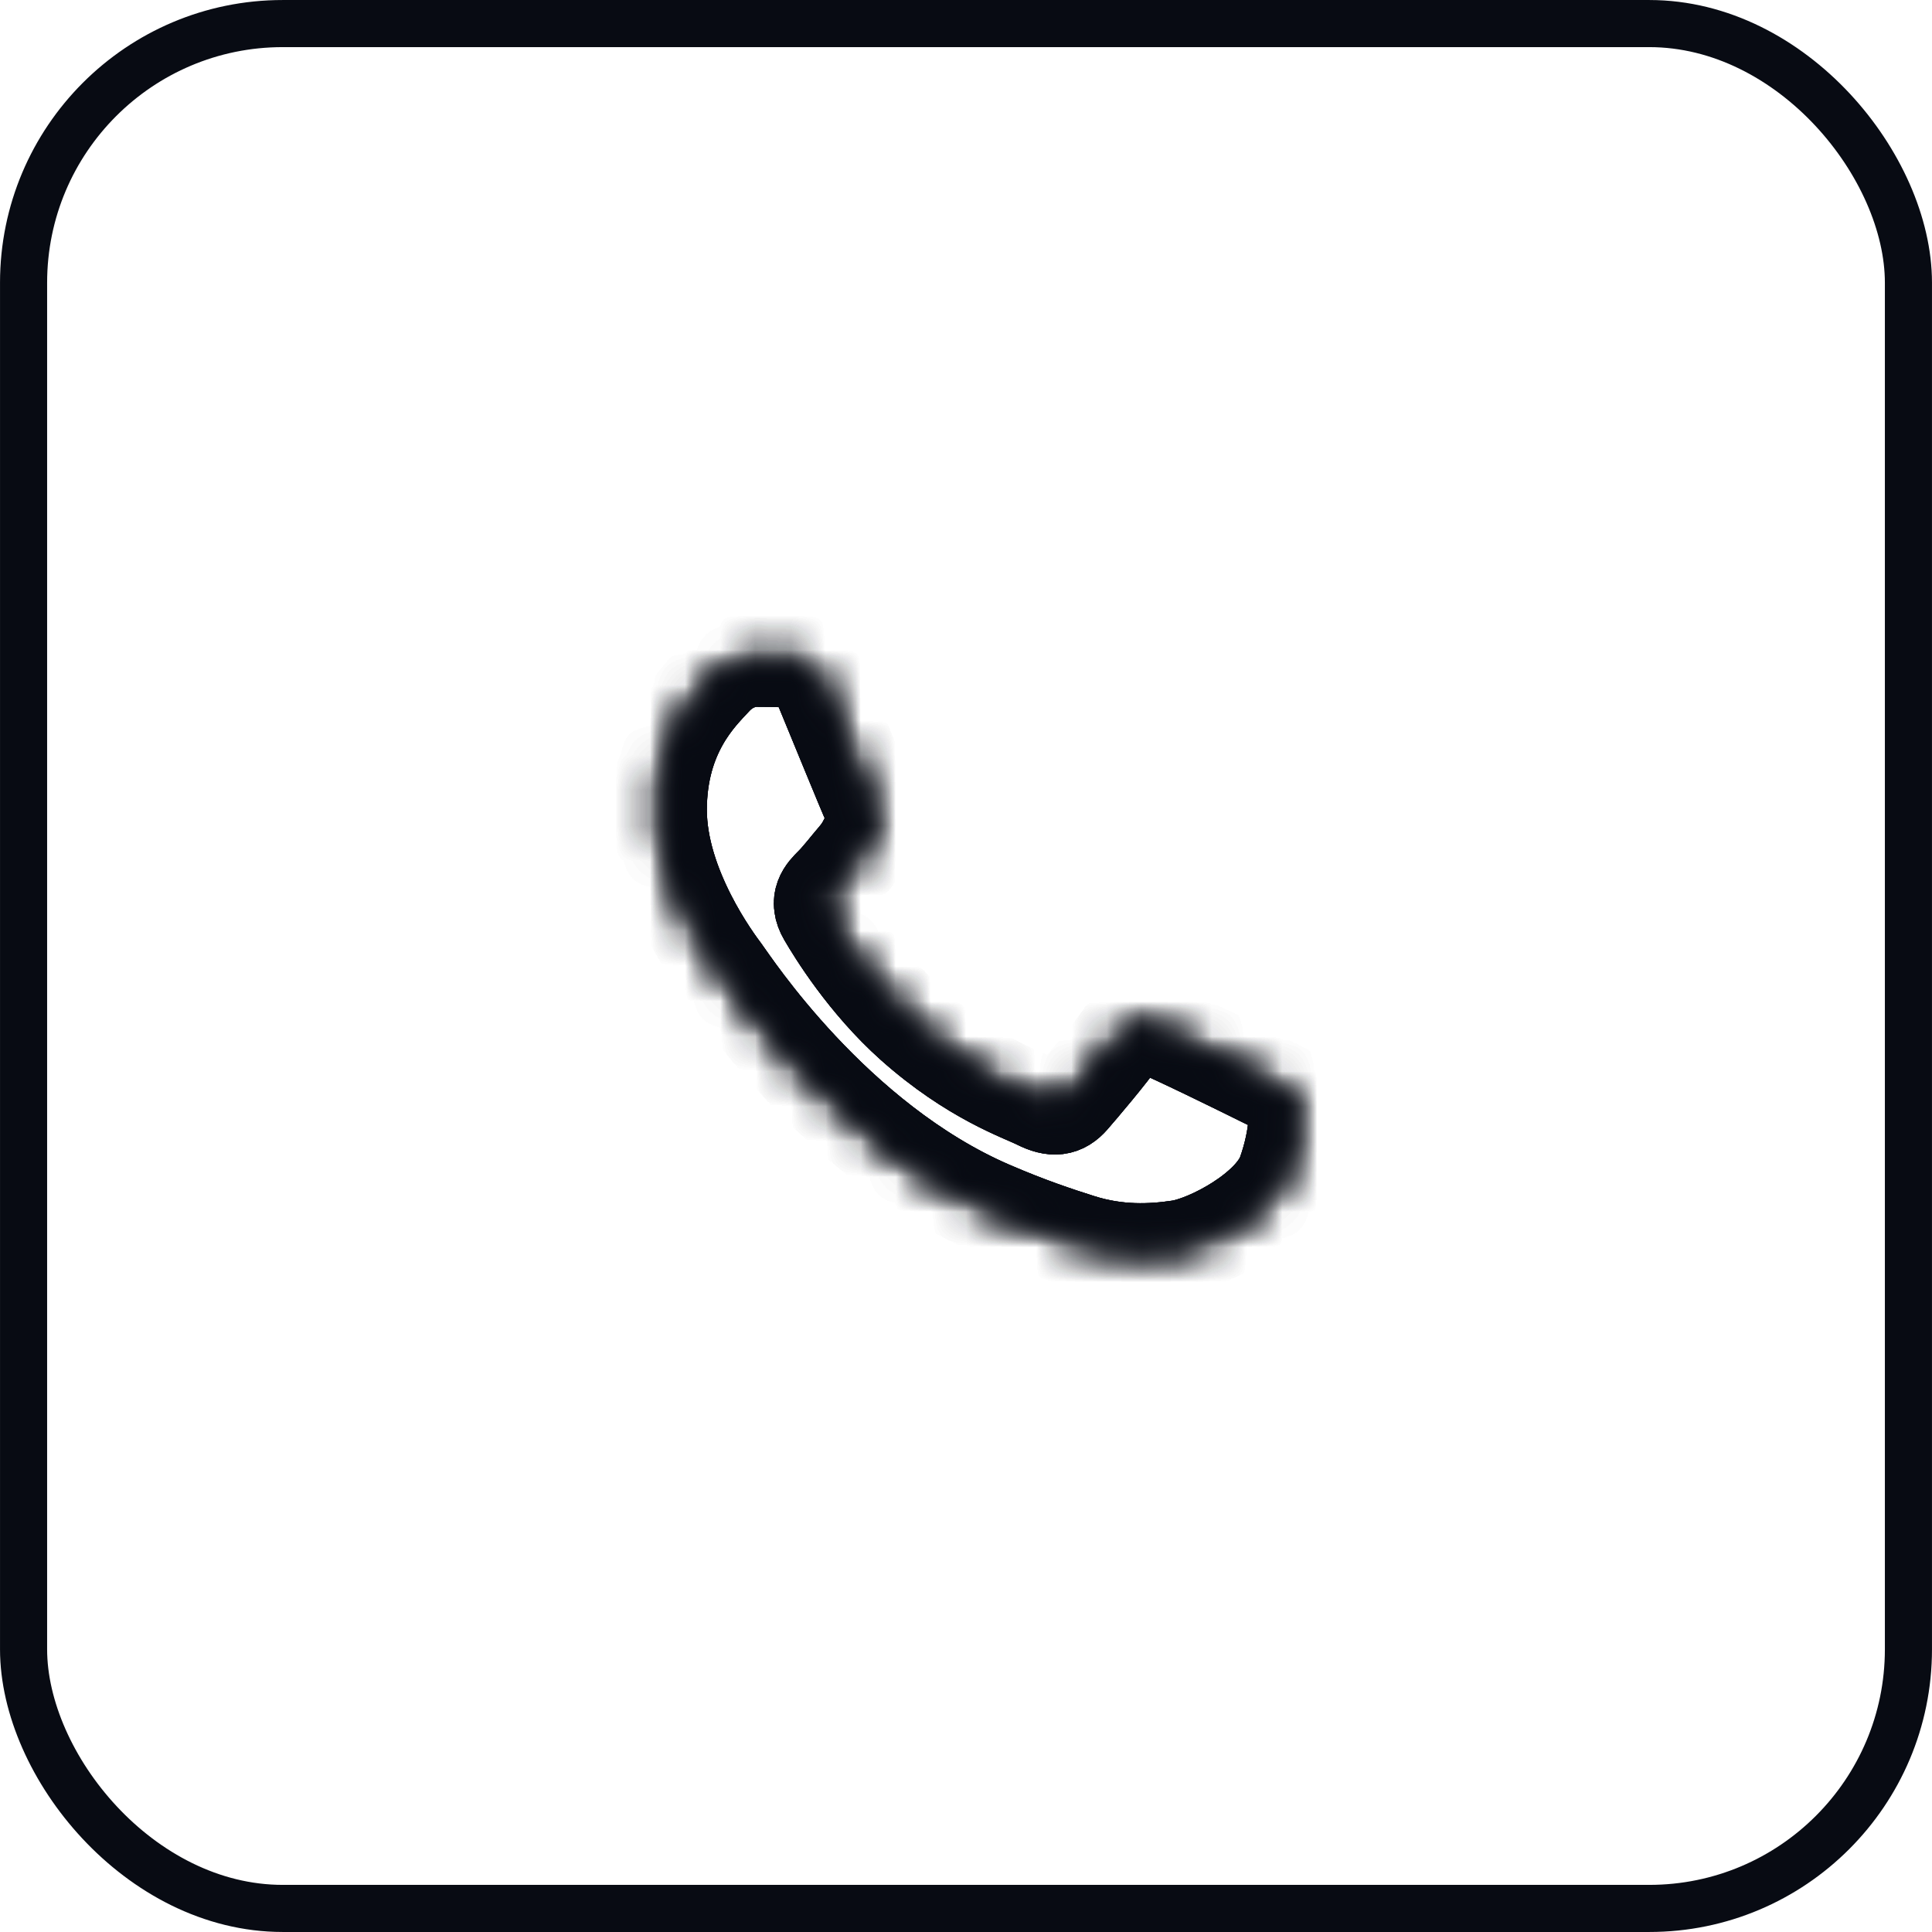
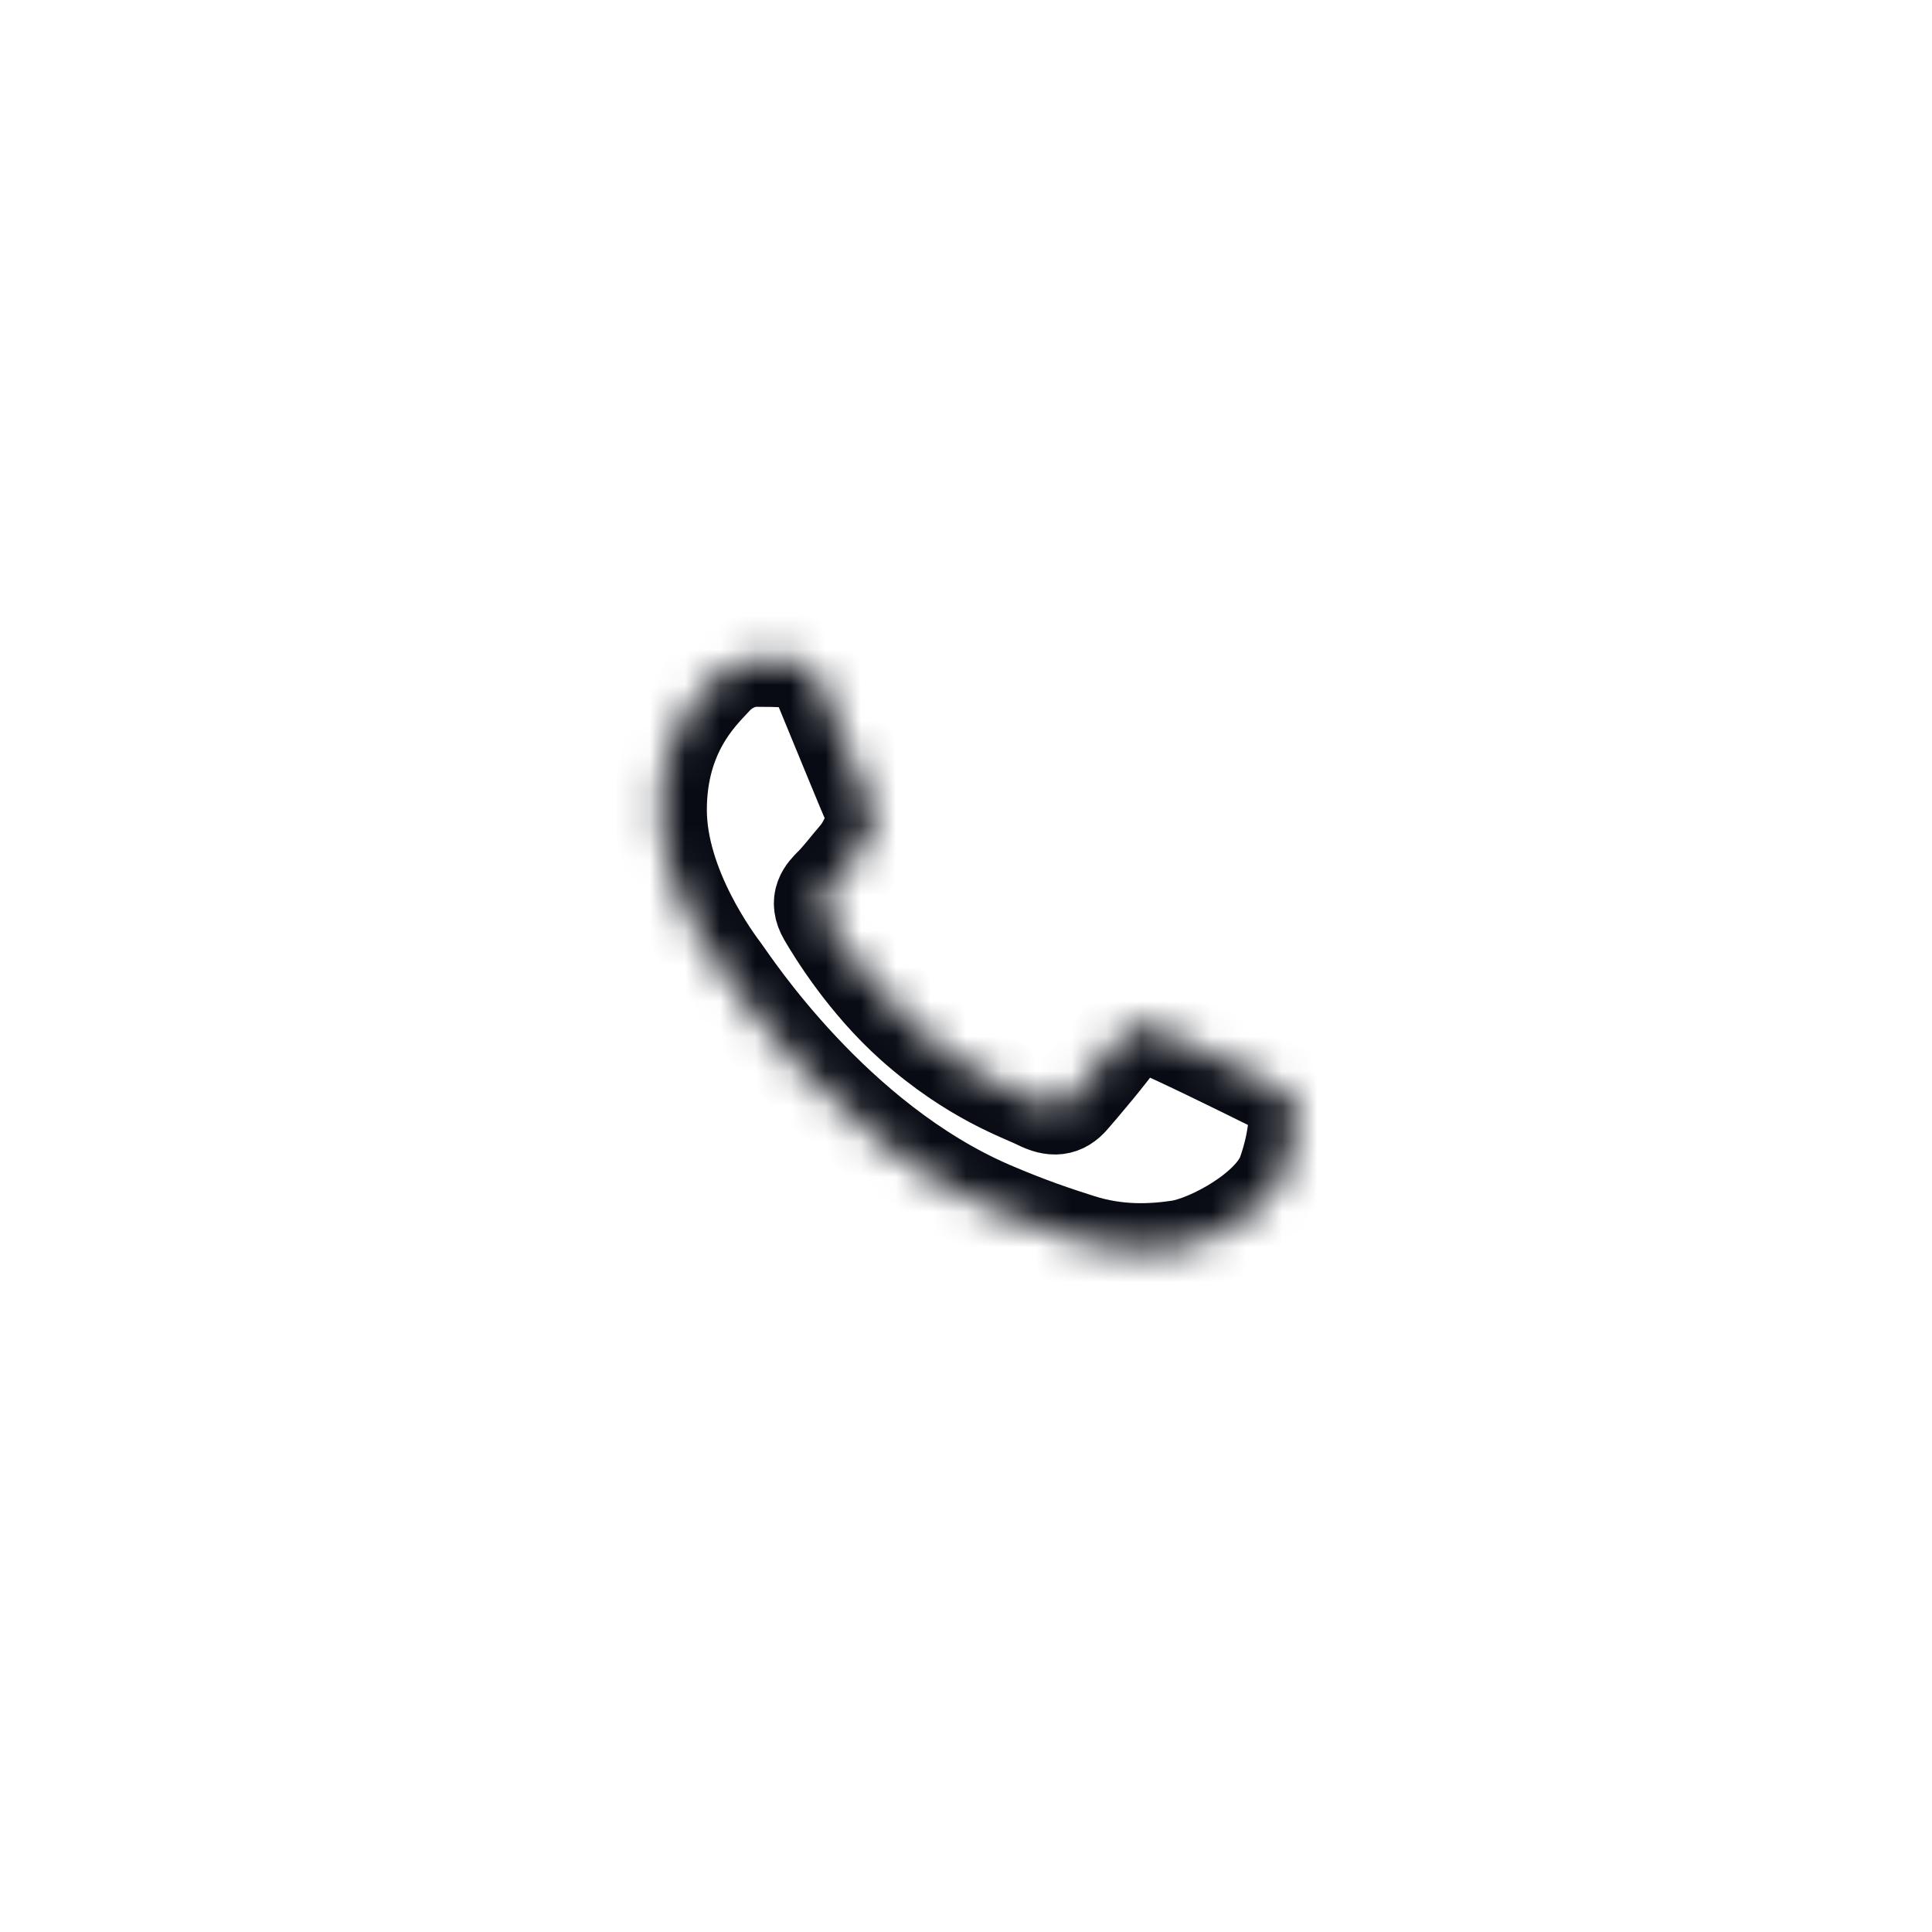
<svg xmlns="http://www.w3.org/2000/svg" width="55" height="55" viewBox="0 0 55 55" fill="none">
-   <rect x="0.671" y="0.671" width="53.658" height="53.658" rx="7.378" stroke="#080B13" stroke-width="1.341" />
  <mask id="path-2-inside-1_1141_893" fill="white">
-     <path fill-rule="evenodd" clip-rule="evenodd" d="M35.973 30.75C35.526 30.526 33.336 29.45 32.928 29.3C32.52 29.151 32.223 29.078 31.924 29.524C31.628 29.968 30.774 30.973 30.515 31.27C30.254 31.568 29.994 31.604 29.549 31.383C29.104 31.158 27.668 30.688 25.965 29.171C24.641 27.989 23.746 26.53 23.487 26.083C23.227 25.638 23.458 25.396 23.682 25.174C23.883 24.975 24.127 24.654 24.35 24.395C24.574 24.134 24.647 23.948 24.796 23.649C24.946 23.352 24.871 23.093 24.758 22.87C24.647 22.646 23.757 20.453 23.385 19.56C23.023 18.692 22.656 18.811 22.383 18.796C22.122 18.784 21.825 18.78 21.528 18.78C21.232 18.78 20.749 18.892 20.341 19.338C19.931 19.784 18.781 20.862 18.781 23.056C18.781 25.248 20.377 27.367 20.6 27.665C20.824 27.962 23.742 32.464 28.212 34.393C29.276 34.852 30.106 35.127 30.752 35.331C31.82 35.671 32.791 35.623 33.559 35.508C34.414 35.38 36.195 34.429 36.567 33.389C36.937 32.348 36.937 31.456 36.826 31.27C36.715 31.084 36.42 30.973 35.973 30.75Z" />
-   </mask>
+     </mask>
  <path fill-rule="evenodd" clip-rule="evenodd" d="M35.973 30.75C35.526 30.526 33.336 29.45 32.928 29.3C32.52 29.151 32.223 29.078 31.924 29.524C31.628 29.968 30.774 30.973 30.515 31.27C30.254 31.568 29.994 31.604 29.549 31.383C29.104 31.158 27.668 30.688 25.965 29.171C24.641 27.989 23.746 26.53 23.487 26.083C23.227 25.638 23.458 25.396 23.682 25.174C23.883 24.975 24.127 24.654 24.35 24.395C24.574 24.134 24.647 23.948 24.796 23.649C24.946 23.352 24.871 23.093 24.758 22.87C24.647 22.646 23.757 20.453 23.385 19.56C23.023 18.692 22.656 18.811 22.383 18.796C22.122 18.784 21.825 18.78 21.528 18.78C21.232 18.78 20.749 18.892 20.341 19.338C19.931 19.784 18.781 20.862 18.781 23.056C18.781 25.248 20.377 27.367 20.6 27.665C20.824 27.962 23.742 32.464 28.212 34.393C29.276 34.852 30.106 35.127 30.752 35.331C31.82 35.671 32.791 35.623 33.559 35.508C34.414 35.38 36.195 34.429 36.567 33.389C36.937 32.348 36.937 31.456 36.826 31.27C36.715 31.084 36.42 30.973 35.973 30.75Z" stroke="#080B13" stroke-width="2.683" mask="url(#path-2-inside-1_1141_893)" />
  <mask id="path-3-inside-2_1141_893" fill="white">
    <path fill-rule="evenodd" clip-rule="evenodd" d="M35.973 30.75C35.526 30.526 33.336 29.45 32.928 29.3C32.52 29.151 32.223 29.078 31.924 29.524C31.628 29.968 30.774 30.973 30.515 31.27C30.254 31.568 29.994 31.604 29.549 31.383C29.104 31.158 27.668 30.688 25.965 29.171C24.641 27.989 23.746 26.53 23.487 26.083C23.227 25.638 23.458 25.396 23.682 25.174C23.883 24.975 24.127 24.654 24.35 24.395C24.574 24.134 24.647 23.948 24.796 23.649C24.946 23.352 24.871 23.093 24.758 22.87C24.647 22.646 23.757 20.453 23.385 19.56C23.023 18.692 22.656 18.811 22.383 18.796C22.122 18.784 21.825 18.78 21.528 18.78C21.232 18.78 20.749 18.892 20.341 19.338C19.931 19.784 18.781 20.862 18.781 23.056C18.781 25.248 20.377 27.367 20.6 27.665C20.824 27.962 23.742 32.464 28.212 34.393C29.276 34.852 30.106 35.127 30.752 35.331C31.82 35.671 32.791 35.623 33.559 35.508C34.414 35.38 36.195 34.429 36.567 33.389C36.937 32.348 36.937 31.456 36.826 31.27C36.715 31.084 36.42 30.973 35.973 30.75Z" />
  </mask>
  <path fill-rule="evenodd" clip-rule="evenodd" d="M35.973 30.75C35.526 30.526 33.336 29.45 32.928 29.3C32.52 29.151 32.223 29.078 31.924 29.524C31.628 29.968 30.774 30.973 30.515 31.27C30.254 31.568 29.994 31.604 29.549 31.383C29.104 31.158 27.668 30.688 25.965 29.171C24.641 27.989 23.746 26.53 23.487 26.083C23.227 25.638 23.458 25.396 23.682 25.174C23.883 24.975 24.127 24.654 24.35 24.395C24.574 24.134 24.647 23.948 24.796 23.649C24.946 23.352 24.871 23.093 24.758 22.87C24.647 22.646 23.757 20.453 23.385 19.56C23.023 18.692 22.656 18.811 22.383 18.796C22.122 18.784 21.825 18.78 21.528 18.78C21.232 18.78 20.749 18.892 20.341 19.338C19.931 19.784 18.781 20.862 18.781 23.056C18.781 25.248 20.377 27.367 20.6 27.665C20.824 27.962 23.742 32.464 28.212 34.393C29.276 34.852 30.106 35.127 30.752 35.331C31.82 35.671 32.791 35.623 33.559 35.508C34.414 35.38 36.195 34.429 36.567 33.389C36.937 32.348 36.937 31.456 36.826 31.27C36.715 31.084 36.42 30.973 35.973 30.75Z" stroke="#080B13" stroke-width="2.683" mask="url(#path-3-inside-2_1141_893)" />
  <mask id="path-4-inside-3_1141_893" fill="white">
    <path fill-rule="evenodd" clip-rule="evenodd" d="M35.973 30.75C35.526 30.526 33.336 29.45 32.928 29.3C32.52 29.151 32.223 29.078 31.924 29.524C31.628 29.968 30.774 30.973 30.515 31.27C30.254 31.568 29.994 31.604 29.549 31.383C29.104 31.158 27.668 30.688 25.965 29.171C24.641 27.989 23.746 26.53 23.487 26.083C23.227 25.638 23.458 25.396 23.682 25.174C23.883 24.975 24.127 24.654 24.35 24.395C24.574 24.134 24.647 23.948 24.796 23.649C24.946 23.352 24.871 23.093 24.758 22.87C24.647 22.646 23.757 20.453 23.385 19.56C23.023 18.692 22.656 18.811 22.383 18.796C22.122 18.784 21.825 18.78 21.528 18.78C21.232 18.78 20.749 18.892 20.341 19.338C19.931 19.784 18.781 20.862 18.781 23.056C18.781 25.248 20.377 27.367 20.6 27.665C20.824 27.962 23.742 32.464 28.212 34.393C29.276 34.852 30.106 35.127 30.752 35.331C31.82 35.671 32.791 35.623 33.559 35.508C34.414 35.38 36.195 34.429 36.567 33.389C36.937 32.348 36.937 31.456 36.826 31.27C36.715 31.084 36.42 30.973 35.973 30.75Z" />
  </mask>
-   <path fill-rule="evenodd" clip-rule="evenodd" d="M35.973 30.75C35.526 30.526 33.336 29.45 32.928 29.3C32.52 29.151 32.223 29.078 31.924 29.524C31.628 29.968 30.774 30.973 30.515 31.27C30.254 31.568 29.994 31.604 29.549 31.383C29.104 31.158 27.668 30.688 25.965 29.171C24.641 27.989 23.746 26.53 23.487 26.083C23.227 25.638 23.458 25.396 23.682 25.174C23.883 24.975 24.127 24.654 24.35 24.395C24.574 24.134 24.647 23.948 24.796 23.649C24.946 23.352 24.871 23.093 24.758 22.87C24.647 22.646 23.757 20.453 23.385 19.56C23.023 18.692 22.656 18.811 22.383 18.796C22.122 18.784 21.825 18.78 21.528 18.78C21.232 18.78 20.749 18.892 20.341 19.338C19.931 19.784 18.781 20.862 18.781 23.056C18.781 25.248 20.377 27.367 20.6 27.665C20.824 27.962 23.742 32.464 28.212 34.393C29.276 34.852 30.106 35.127 30.752 35.331C31.82 35.671 32.791 35.623 33.559 35.508C34.414 35.38 36.195 34.429 36.567 33.389C36.937 32.348 36.937 31.456 36.826 31.27C36.715 31.084 36.42 30.973 35.973 30.75Z" stroke="#080B13" stroke-width="2.683" mask="url(#path-4-inside-3_1141_893)" />
</svg>